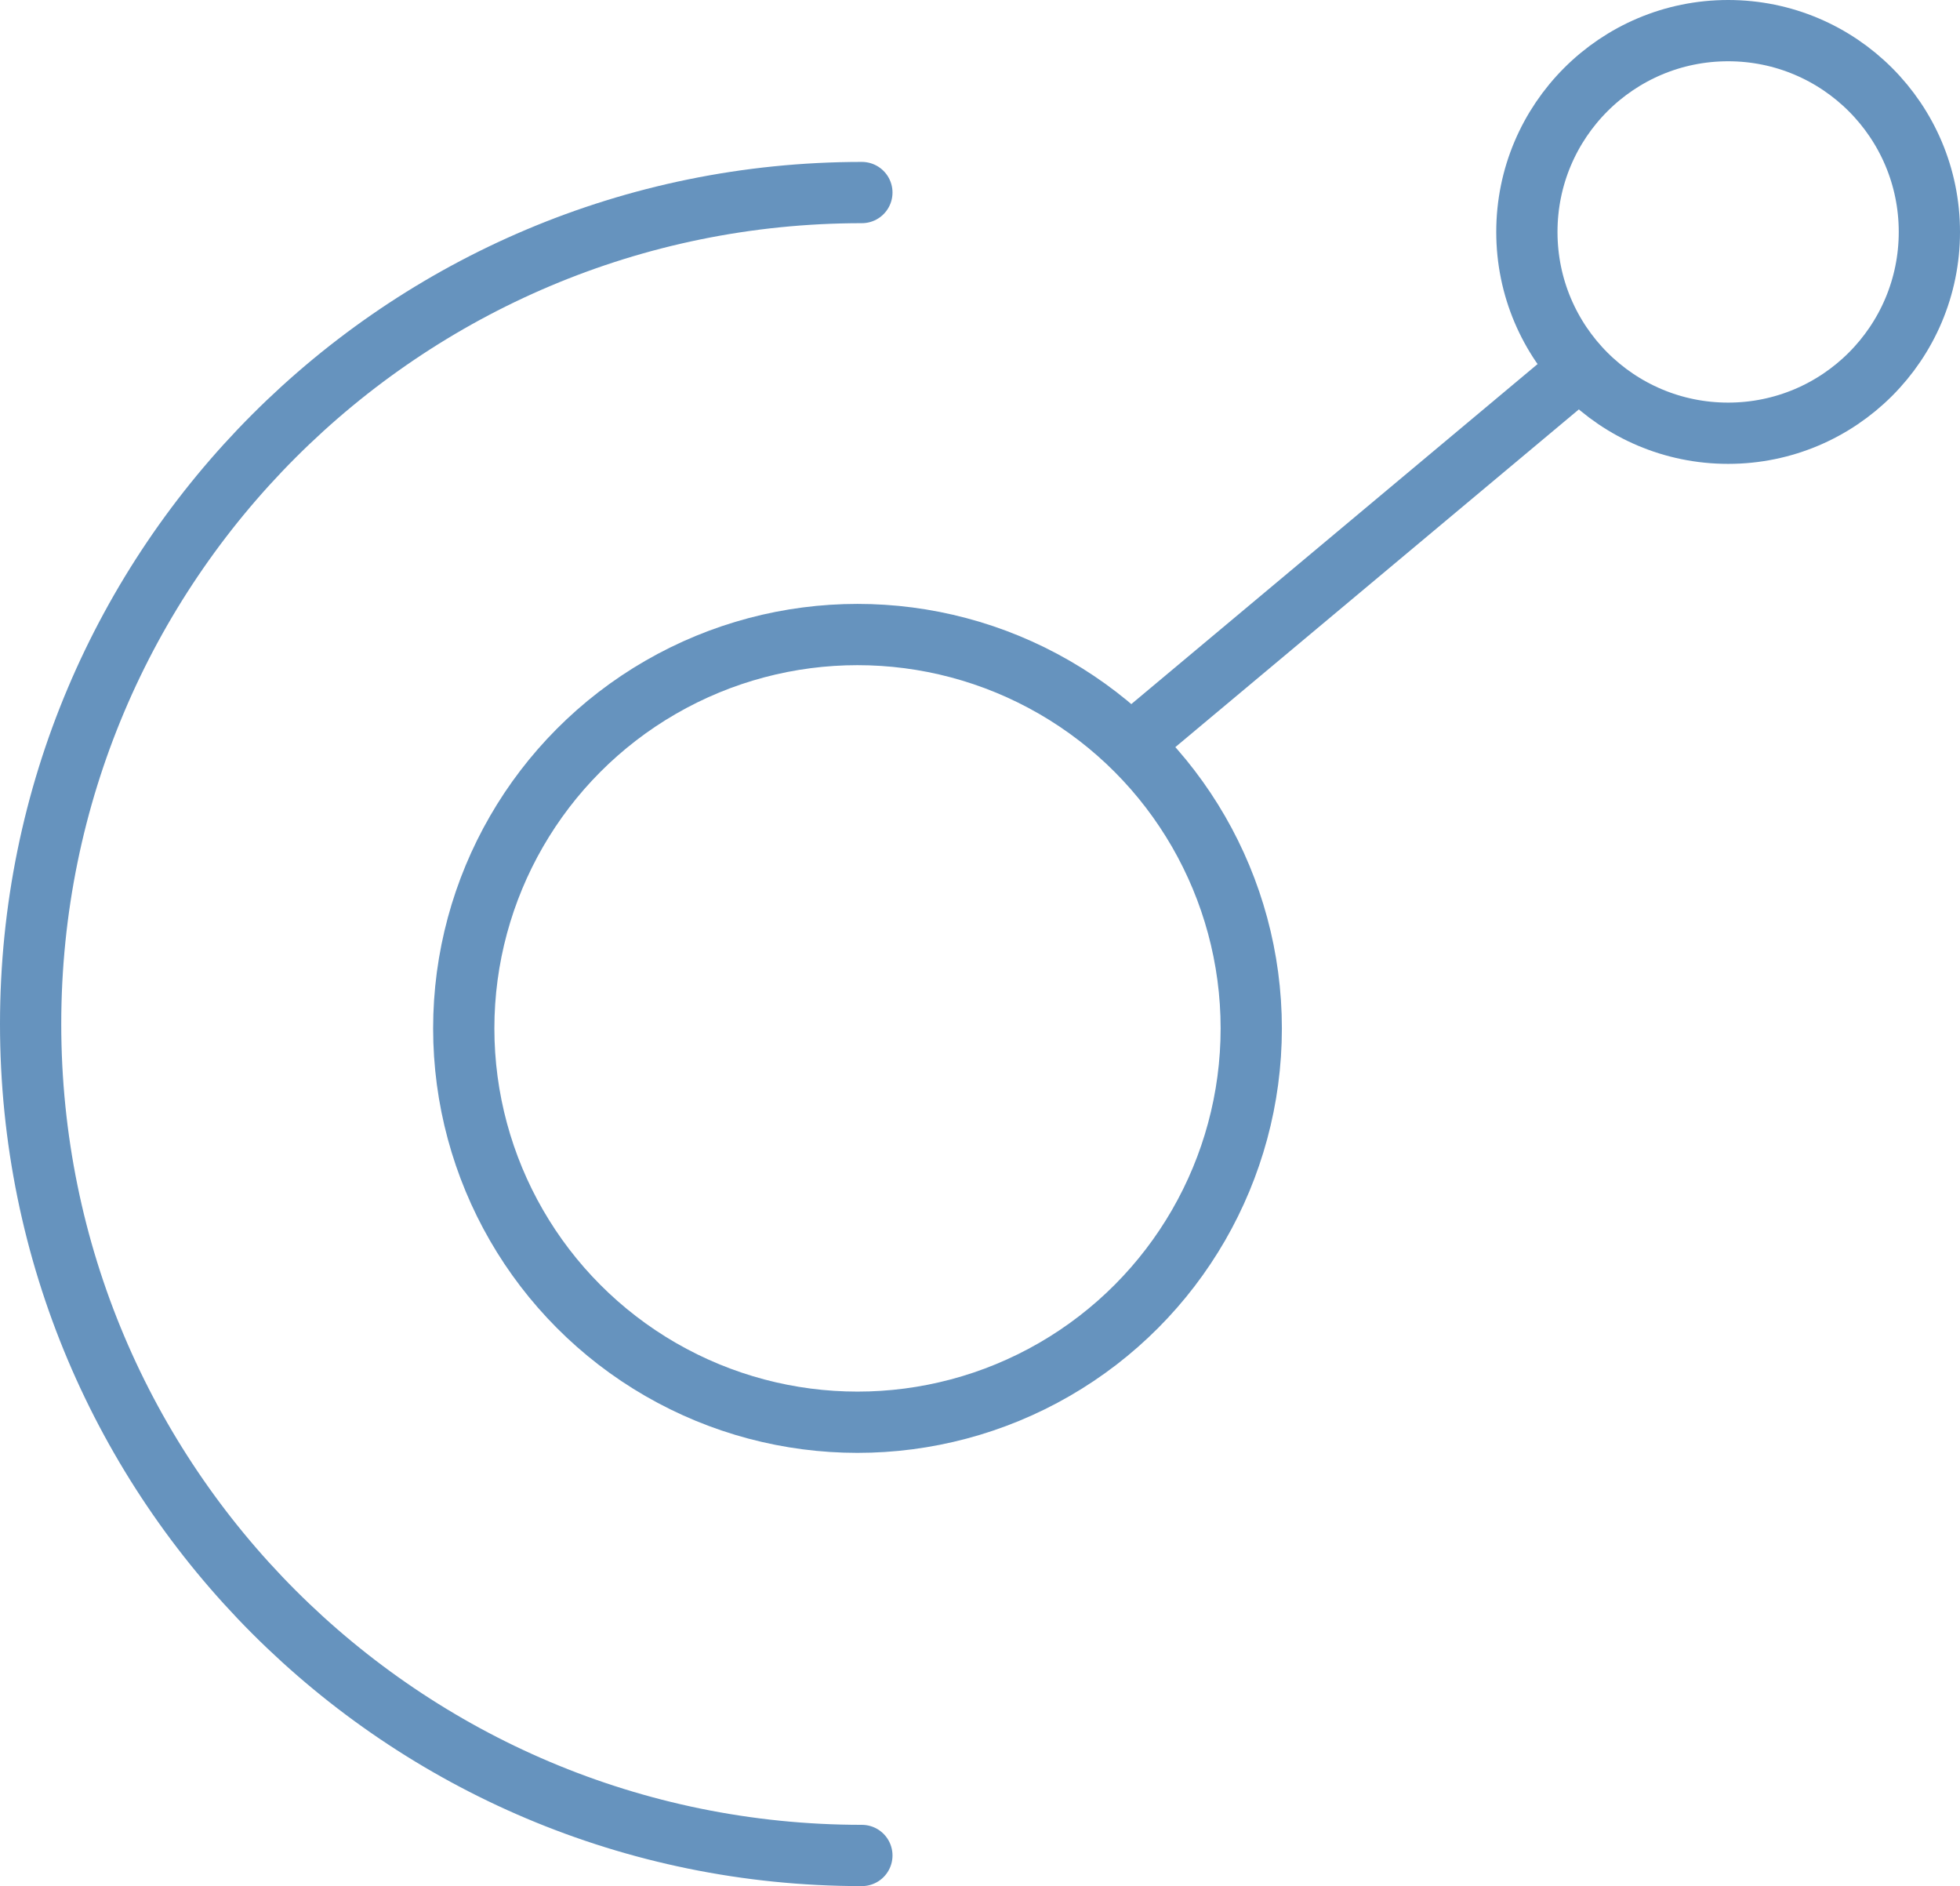
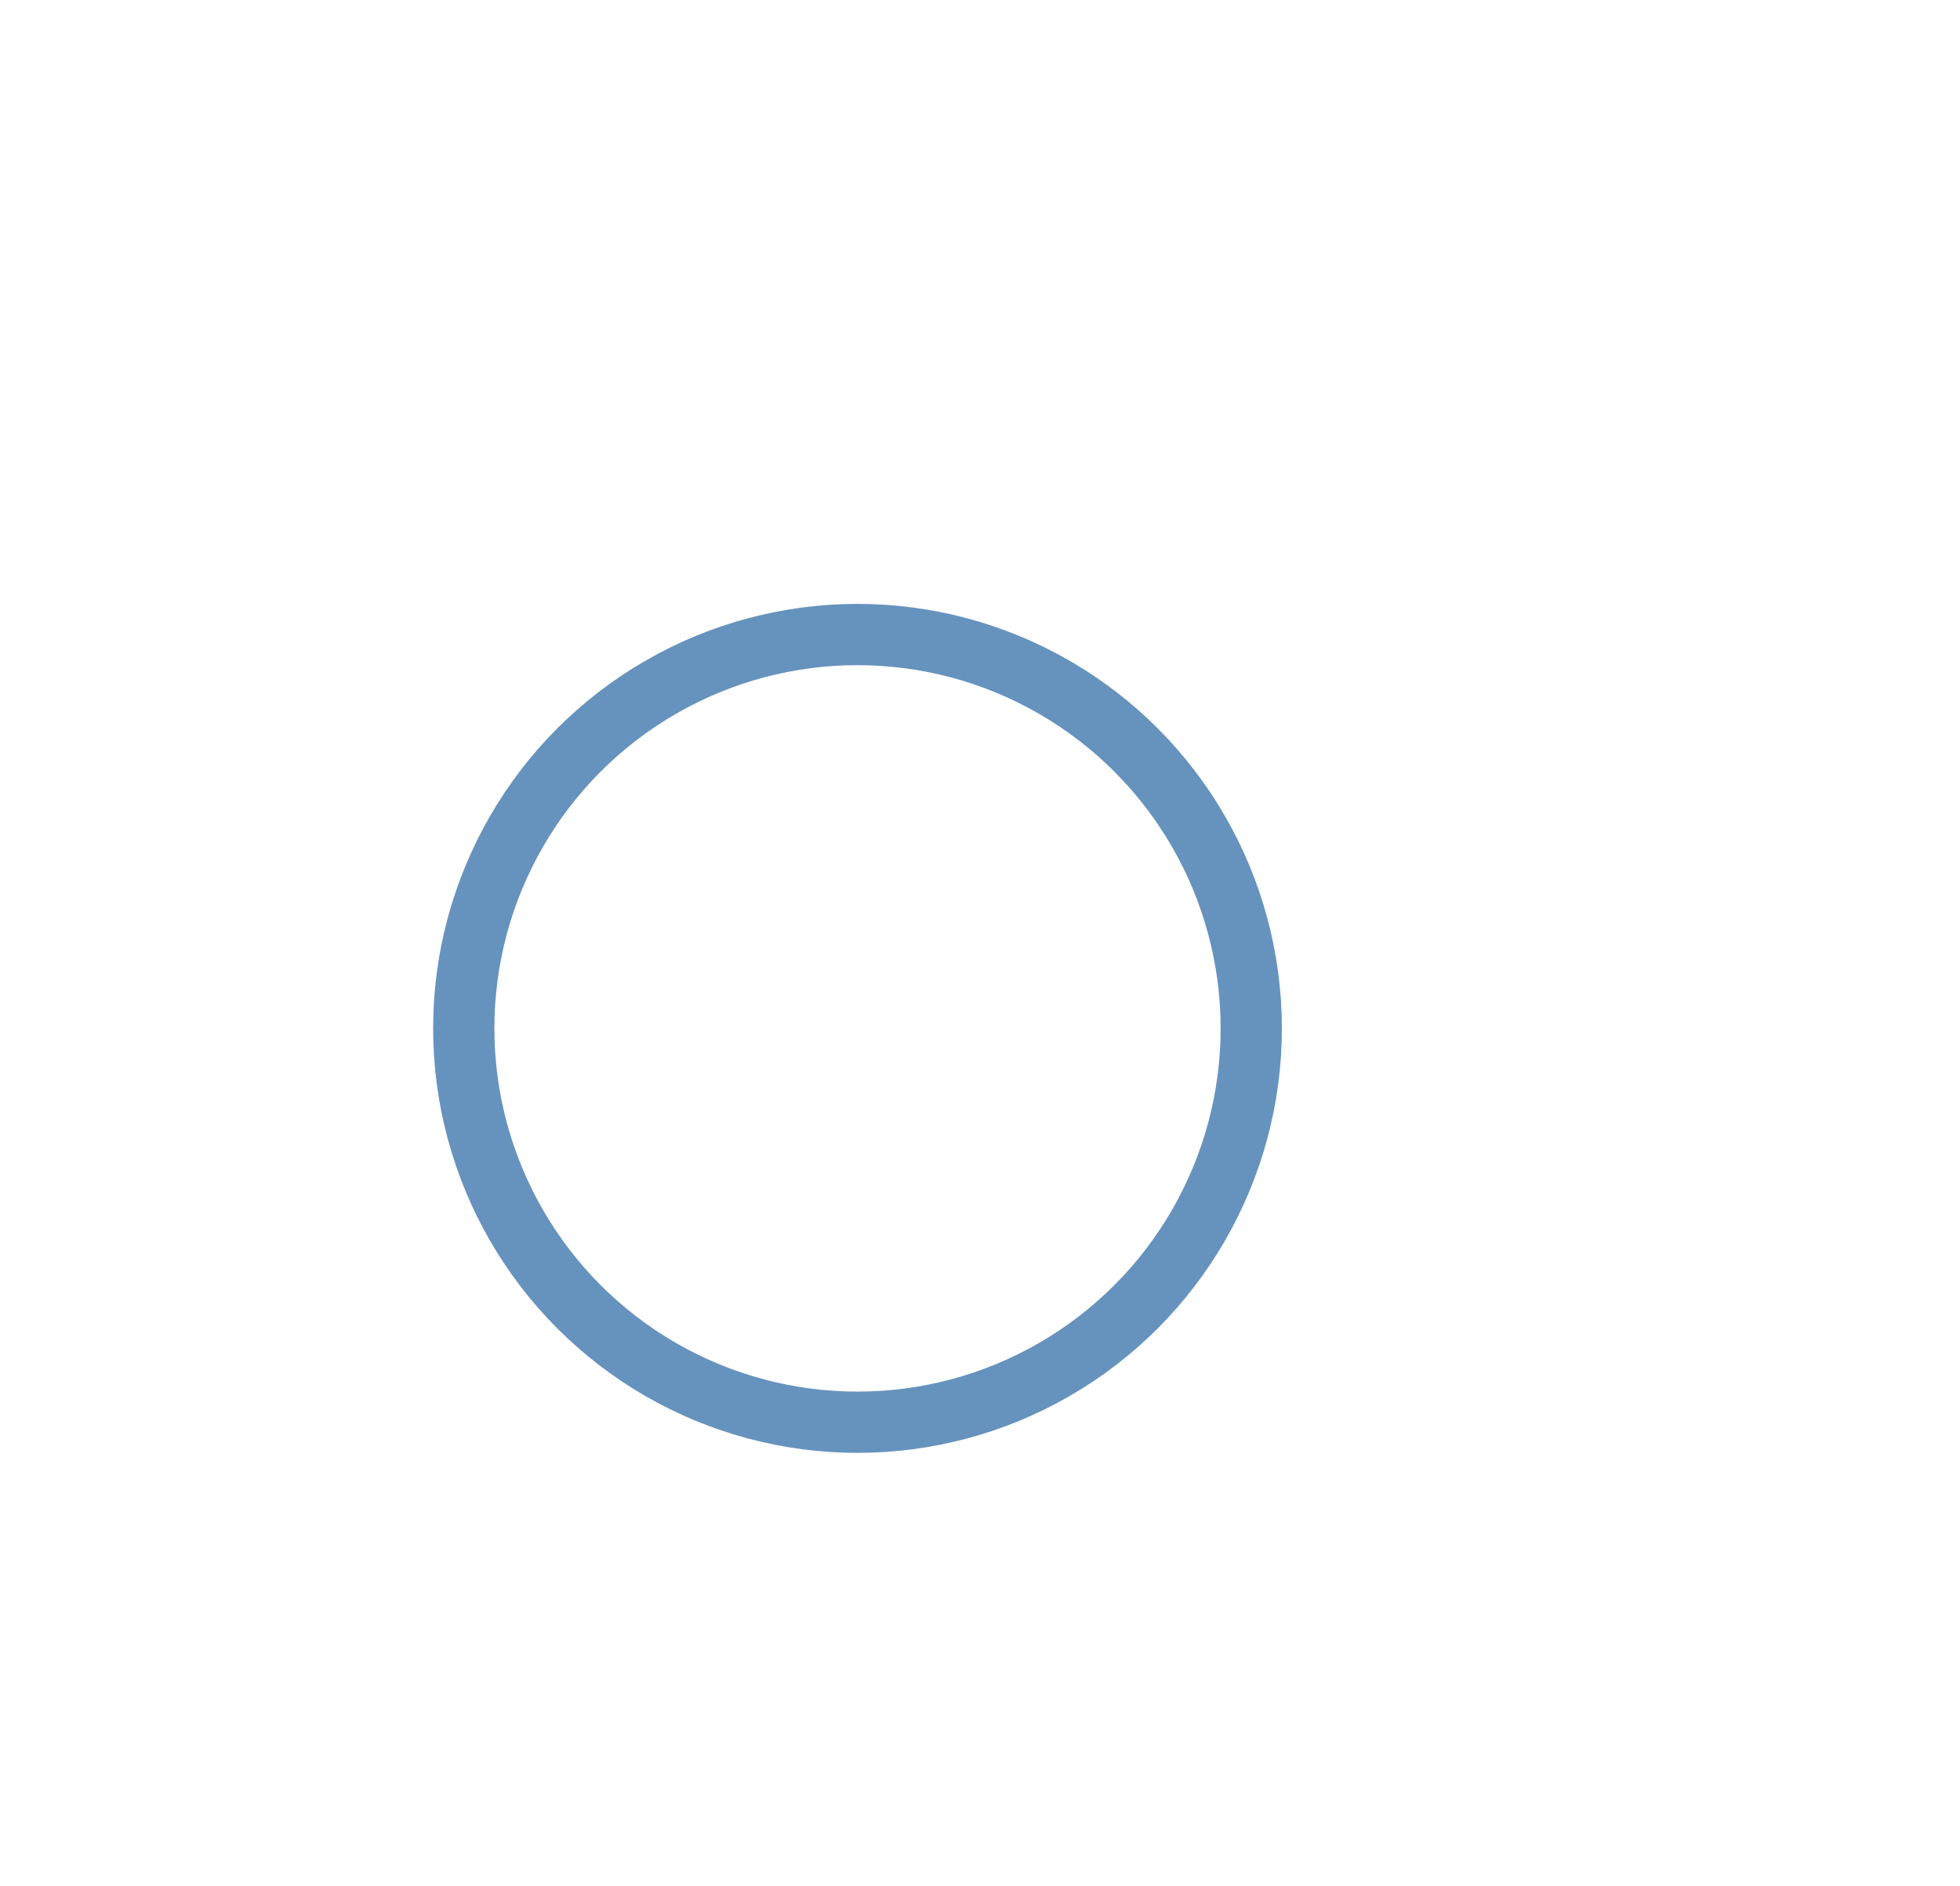
<svg xmlns="http://www.w3.org/2000/svg" version="1.1" id="Calque_1" x="0px" y="0px" viewBox="0 0 44.8 43.1" style="enable-background:new 0 0 44.8 43.1;" xml:space="preserve">
  <style type="text/css"> .st0{fill:none;stroke:#6693BE;stroke-width:1.4;stroke-linecap:round;stroke-linejoin:round;} </style>
  <g>
-     <path class="st0" d="M19.7,42.4c-10.5,0-19-8.5-19-19s8.5-19,19-19" />
    <circle class="st0" cx="19.6" cy="23.5" r="9" />
-     <circle class="st0" cx="39.5" cy="5.3" r="4.6" />
-     <line class="st0" x1="26.1" y1="16.8" x2="35.9" y2="8.6" />
  </g>
</svg>